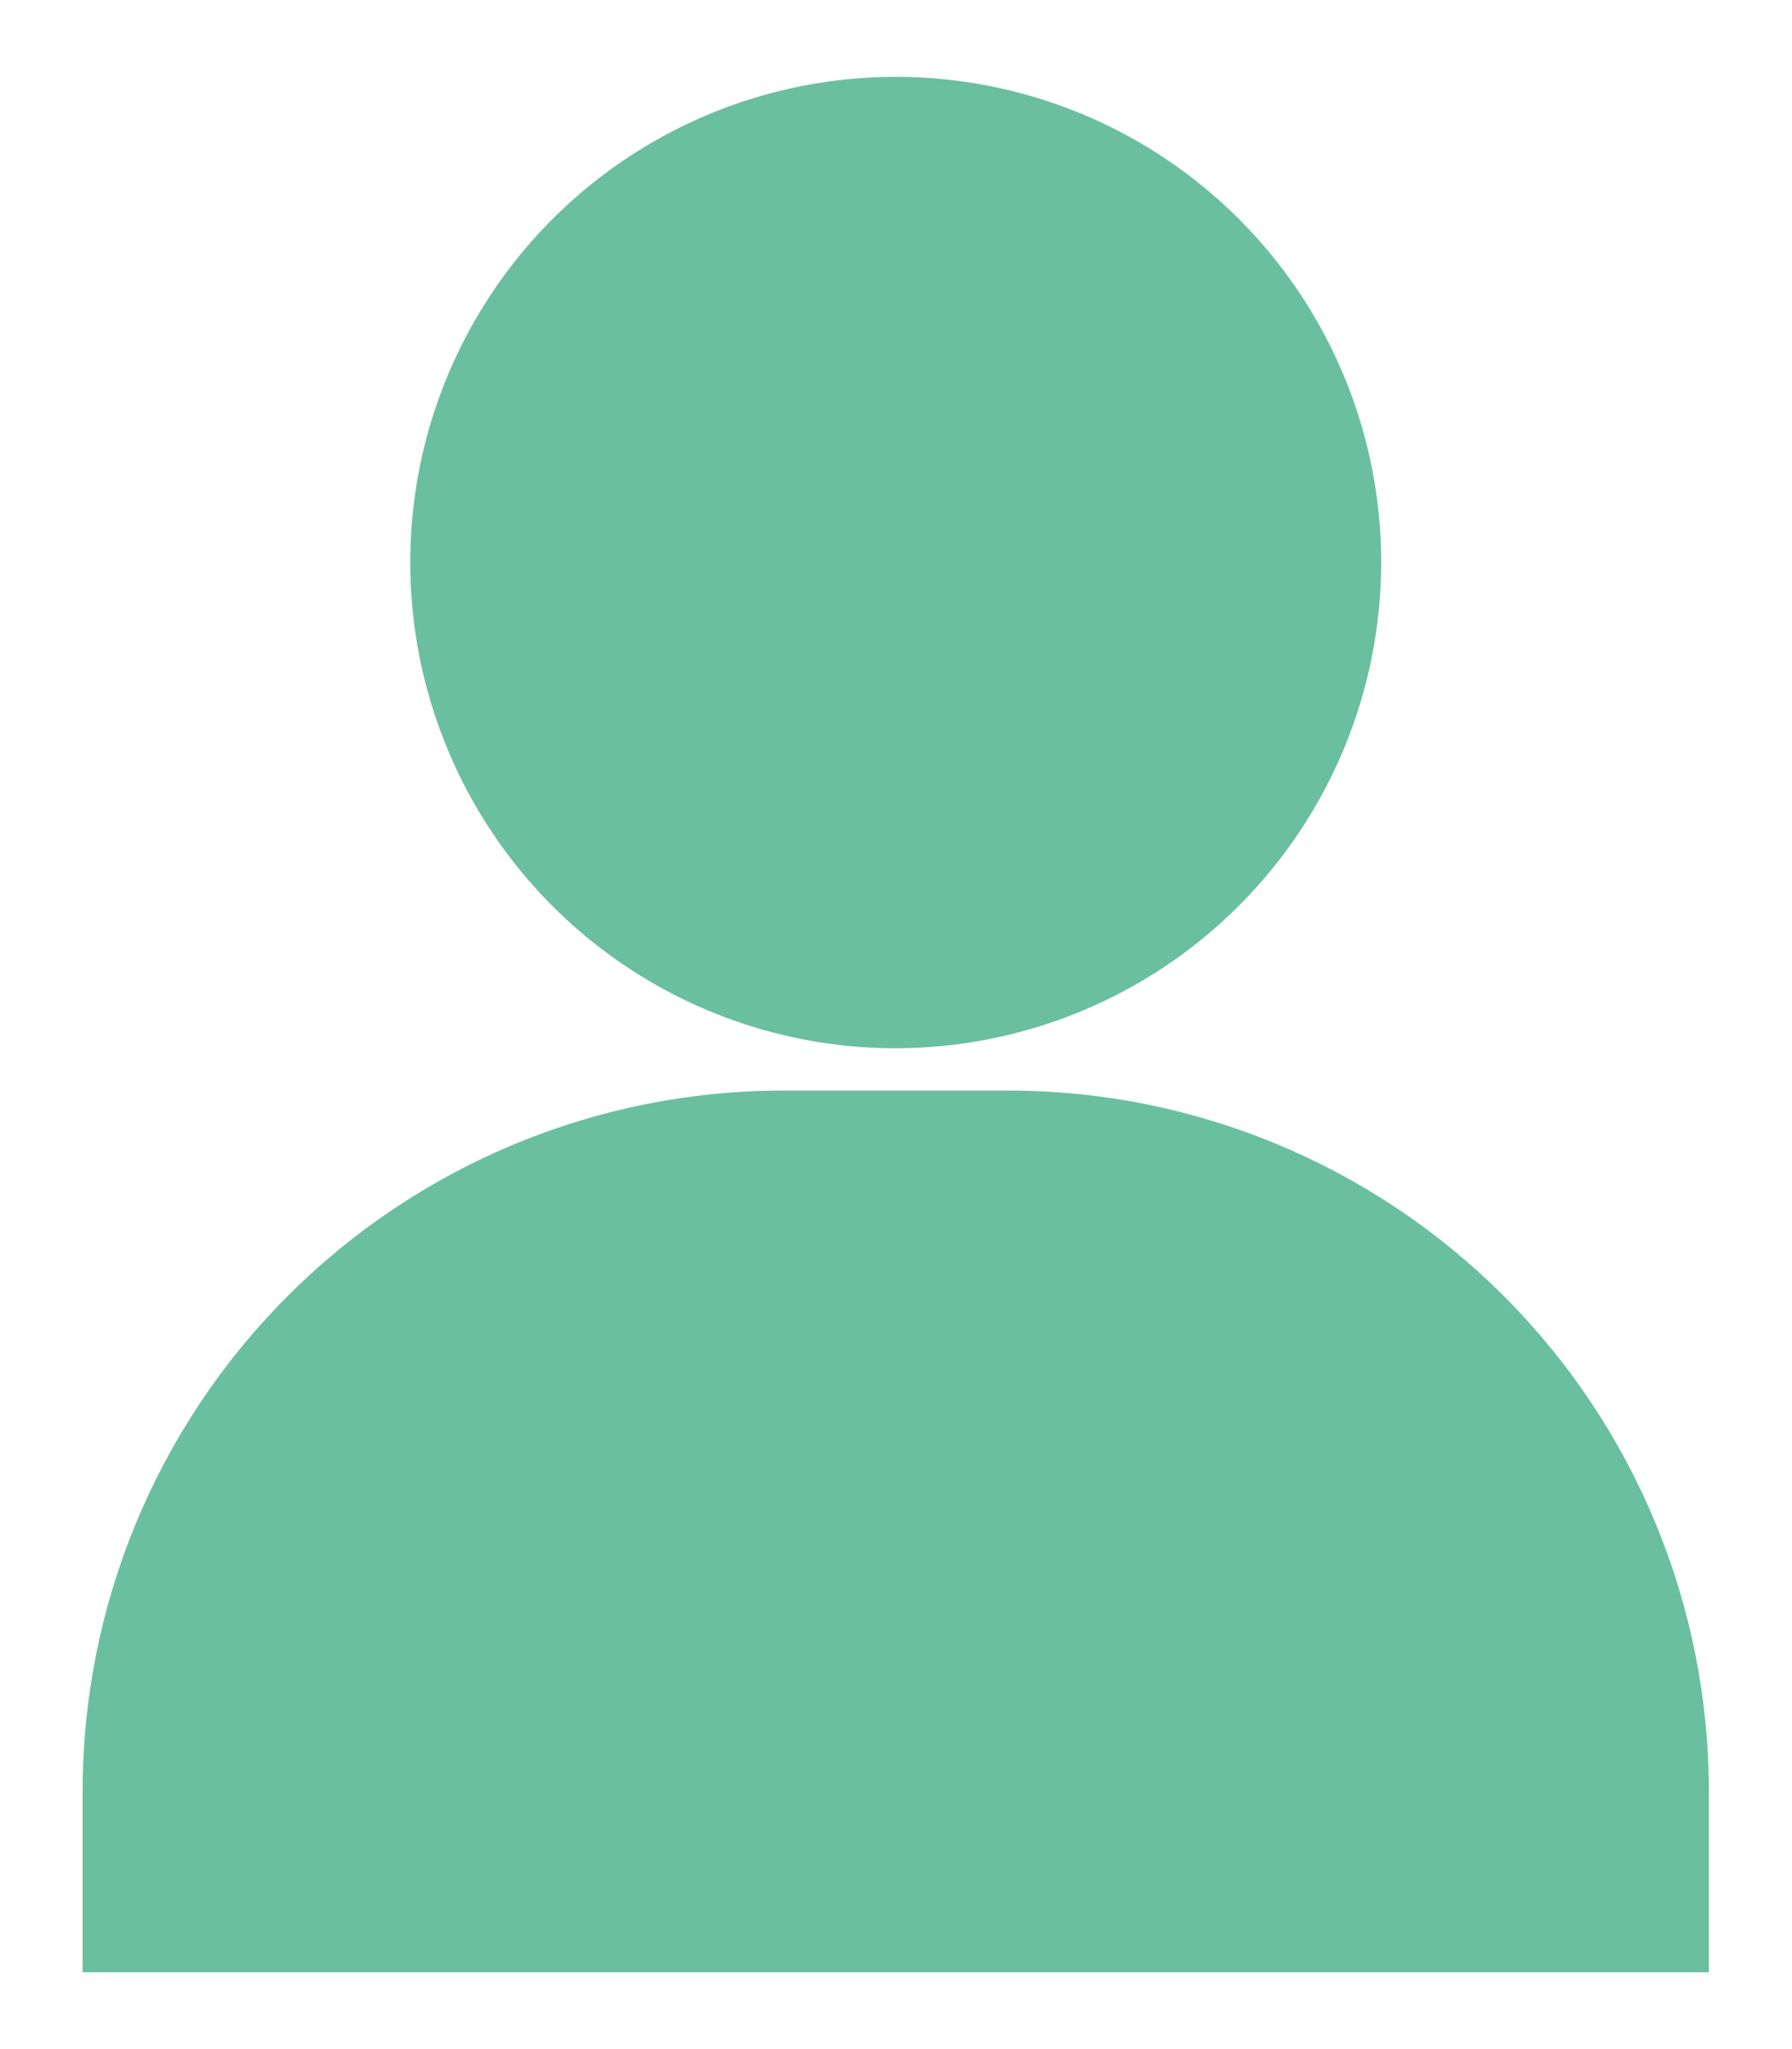
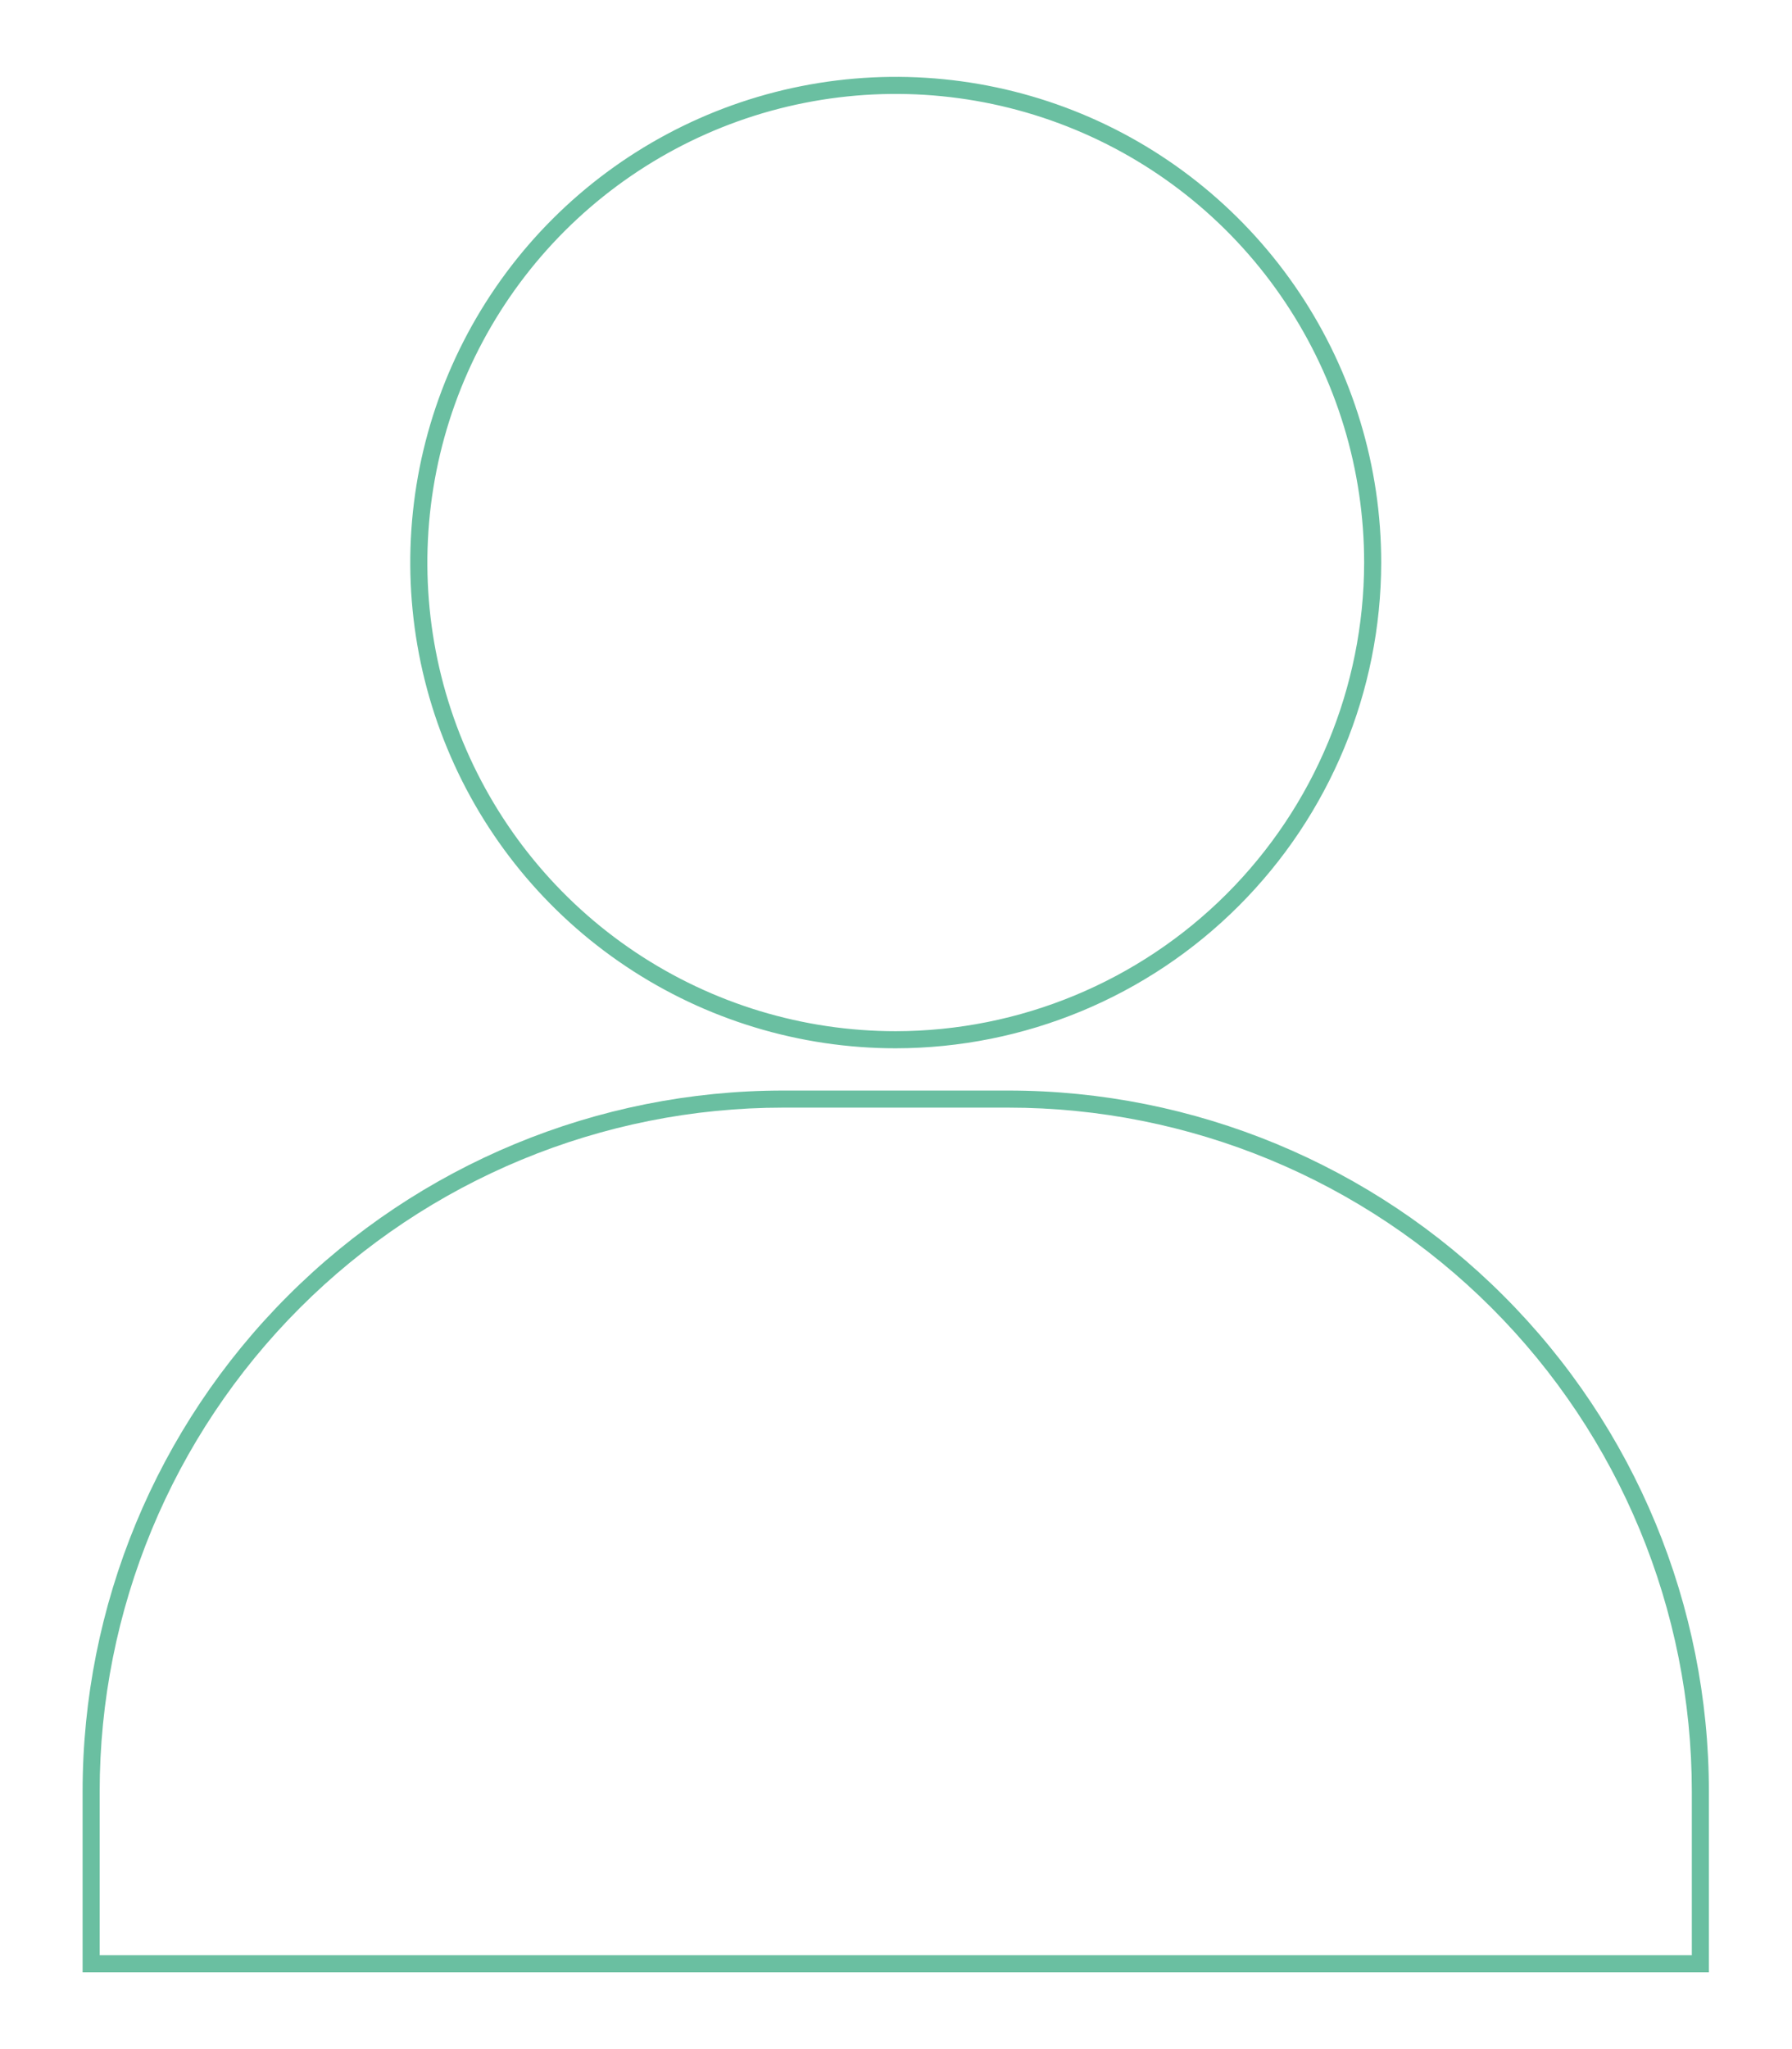
<svg xmlns="http://www.w3.org/2000/svg" width="21" height="24" viewBox="0 0 21 24" fill="none">
-   <path fill-rule="evenodd" clip-rule="evenodd" d="M7.391 11.236C8.311 11.85 9.391 12.178 10.497 12.178C11.978 12.176 13.398 11.587 14.446 10.54C15.493 9.493 16.083 8.074 16.086 6.593C16.087 5.487 15.759 4.406 15.146 3.486C14.532 2.567 13.659 1.85 12.638 1.426C11.617 1.003 10.493 0.892 9.409 1.107C8.324 1.322 7.328 1.854 6.546 2.636C5.764 3.417 5.231 4.413 5.016 5.497C4.8 6.582 4.91 7.706 5.333 8.727C5.756 9.749 6.472 10.622 7.391 11.236ZM1.068 23H19.926V20.983C19.926 18.832 19.072 16.769 17.551 15.248C16.03 13.727 13.967 12.873 11.816 12.873H9.178C7.027 12.873 4.964 13.727 3.443 15.248C1.922 16.769 1.068 18.832 1.068 20.983V23Z" fill="#6ABFA1" />
  <path d="M10.497 12.178V12.278H10.497L10.497 12.178ZM7.391 11.236L7.447 11.153L7.391 11.236ZM14.446 10.54L14.516 10.611L14.446 10.54ZM16.086 6.593L16.186 6.593L16.186 6.593L16.086 6.593ZM15.146 3.486L15.229 3.431L15.146 3.486ZM12.638 1.426L12.677 1.334V1.334L12.638 1.426ZM9.409 1.107L9.428 1.205L9.409 1.107ZM6.546 2.636L6.617 2.706L6.546 2.636ZM5.016 5.497L4.917 5.478L5.016 5.497ZM5.333 8.727L5.425 8.689L5.333 8.727ZM19.926 23V23.1H20.026V23H19.926ZM1.068 23H0.968V23.1H1.068V23ZM17.551 15.248L17.48 15.319L17.551 15.248ZM3.443 15.248L3.514 15.319L3.443 15.248ZM10.497 12.078C9.411 12.078 8.35 11.756 7.447 11.153L7.336 11.319C8.271 11.944 9.372 12.278 10.497 12.278V12.078ZM14.375 10.47C13.346 11.498 11.951 12.076 10.497 12.078L10.497 12.278C12.005 12.276 13.45 11.677 14.516 10.611L14.375 10.47ZM15.986 6.592C15.983 8.047 15.404 9.441 14.375 10.47L14.516 10.611C15.583 9.545 16.183 8.1 16.186 6.593L15.986 6.592ZM15.062 3.542C15.665 4.445 15.987 5.507 15.986 6.593L16.186 6.593C16.187 5.467 15.854 4.367 15.229 3.431L15.062 3.542ZM12.6 1.519C13.603 1.935 14.46 2.639 15.062 3.542L15.229 3.431C14.604 2.495 13.716 1.765 12.677 1.334L12.6 1.519ZM9.428 1.205C10.493 0.994 11.597 1.103 12.6 1.519L12.677 1.334C11.637 0.903 10.493 0.79 9.389 1.009L9.428 1.205ZM6.617 2.706C7.385 1.939 8.363 1.416 9.428 1.205L9.389 1.009C8.285 1.228 7.271 1.77 6.475 2.565L6.617 2.706ZM5.114 5.517C5.326 4.452 5.849 3.474 6.617 2.706L6.475 2.565C5.679 3.361 5.137 4.374 4.917 5.478L5.114 5.517ZM5.425 8.689C5.01 7.686 4.902 6.582 5.114 5.517L4.917 5.478C4.698 6.582 4.81 7.726 5.241 8.765L5.425 8.689ZM7.447 11.153C6.544 10.55 5.841 9.692 5.425 8.689L5.241 8.765C5.671 9.805 6.4 10.694 7.336 11.319L7.447 11.153ZM19.926 22.9H1.068V23.1H19.926V22.9ZM19.826 20.983V23H20.026V20.983H19.826ZM17.48 15.319C18.982 16.821 19.826 18.859 19.826 20.983H20.026C20.026 18.805 19.161 16.717 17.621 15.178L17.48 15.319ZM11.816 12.973C13.94 12.973 15.978 13.817 17.48 15.319L17.621 15.178C16.082 13.638 13.993 12.773 11.816 12.773V12.973ZM9.178 12.973H11.816V12.773H9.178V12.973ZM3.514 15.319C5.016 13.817 7.054 12.973 9.178 12.973V12.773C7.001 12.773 4.912 13.638 3.373 15.178L3.514 15.319ZM1.168 20.983C1.168 18.859 2.012 16.821 3.514 15.319L3.373 15.178C1.833 16.717 0.968 18.805 0.968 20.983H1.168ZM1.168 23V20.983H0.968V23H1.168Z" fill="#6ABFA1" />
</svg>